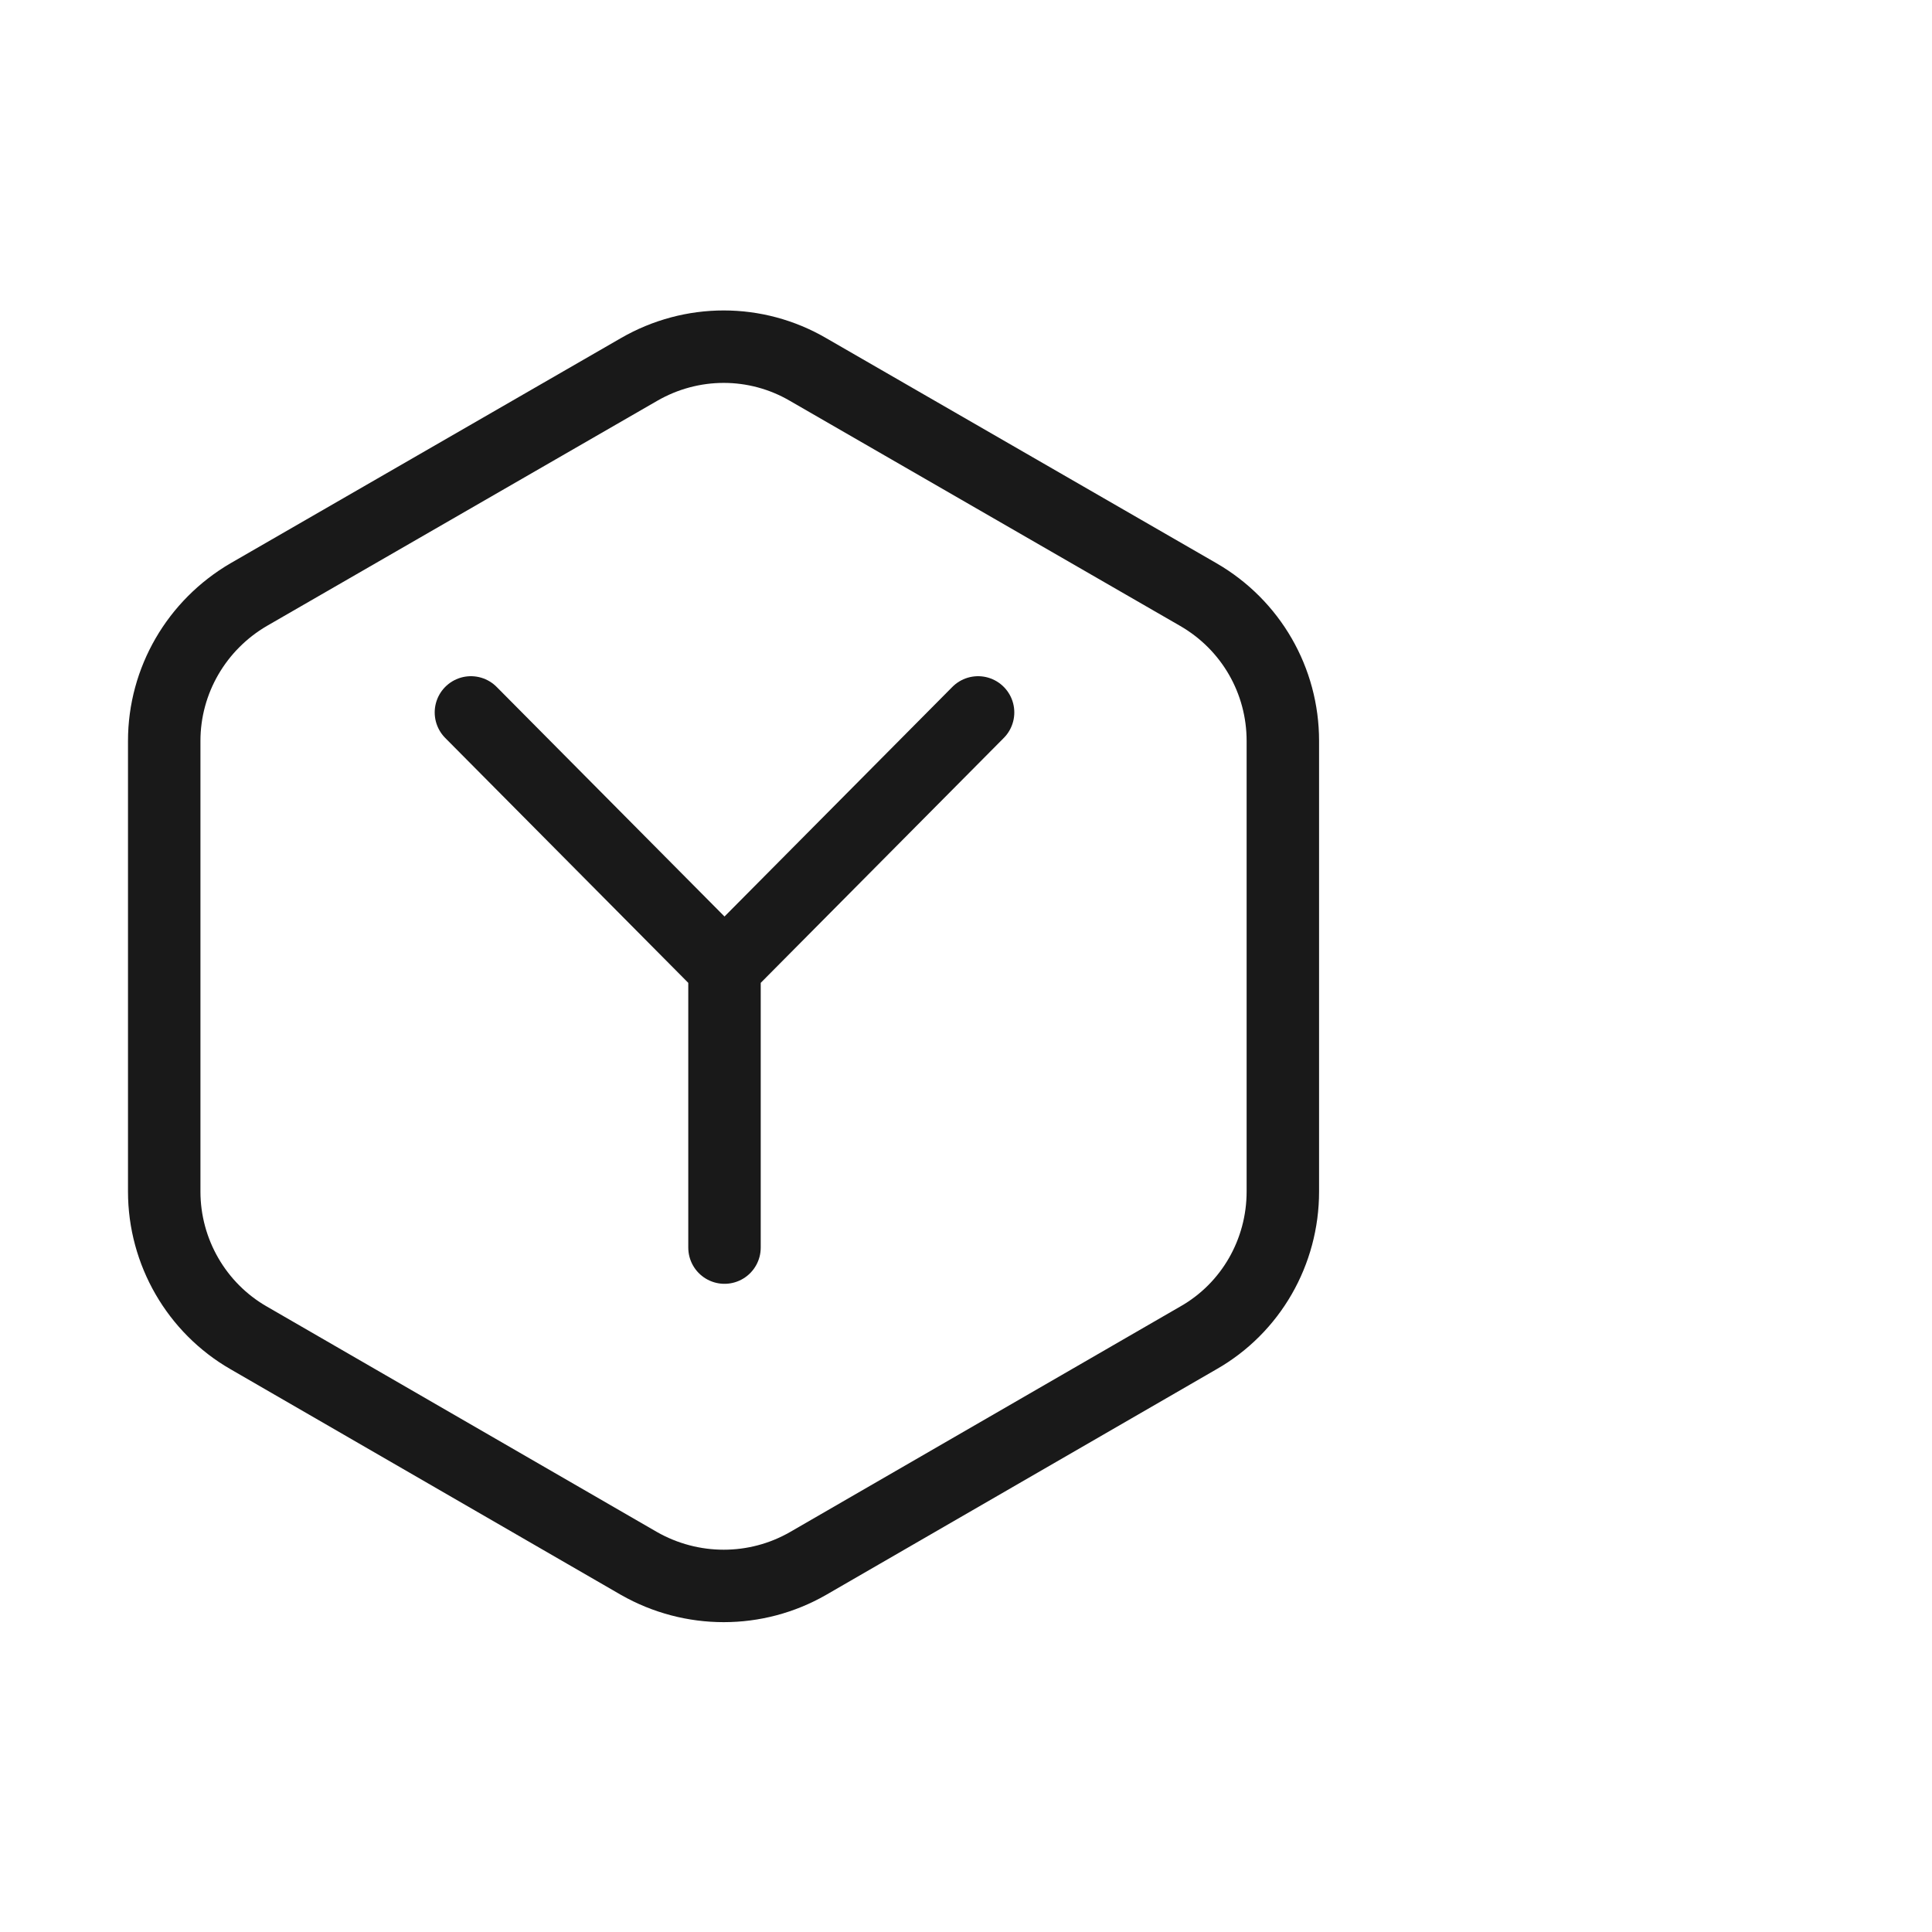
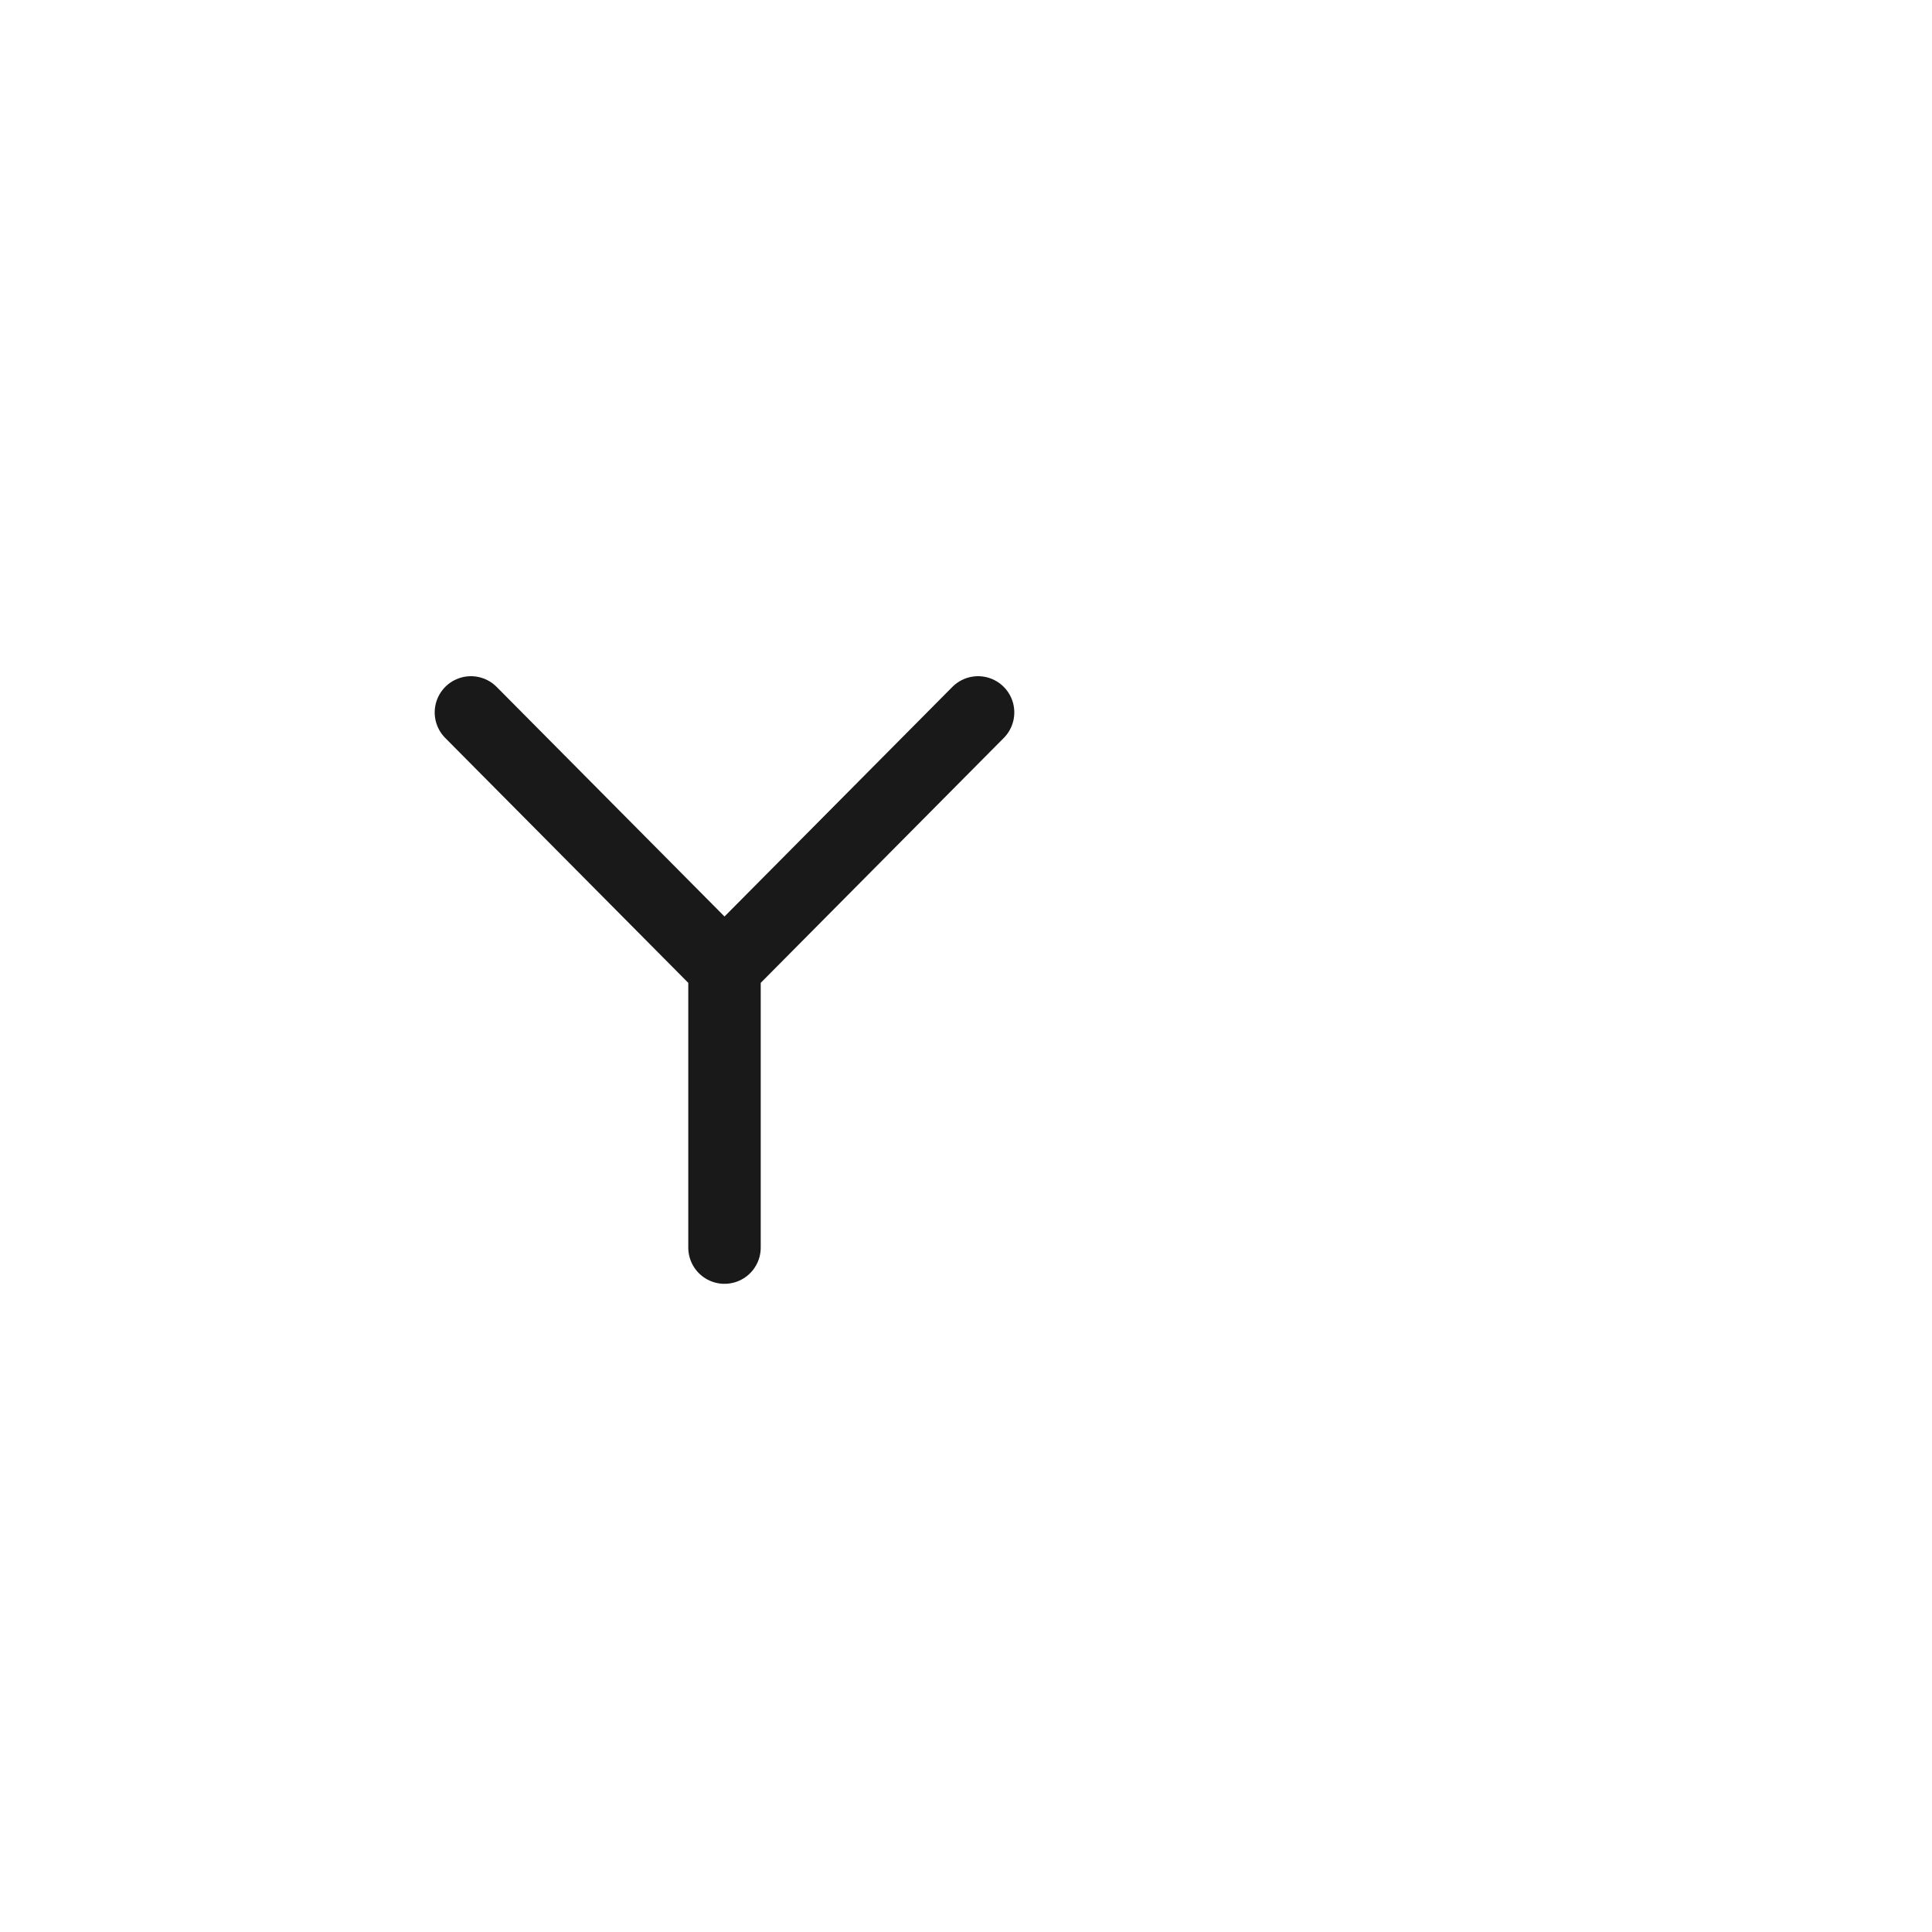
<svg xmlns="http://www.w3.org/2000/svg" width="40" height="40" viewBox="0 0 40 40" fill="none">
  <desc>
			Created with Pixso.
	</desc>
  <defs>
    <clipPath id="clip93_4857">
      <rect width="28" height="28" transform="translate(1 6)" fill="white" fill-opacity="0" />
    </clipPath>
  </defs>
  <g opacity="0">
    <rect width="40" height="40" fill="#C4C4C4" fill-opacity="1" />
  </g>
  <g clip-path="url(#clip93_4857)">
    <path d="M1.87 19.98C1.87 17.93 1.87 15.88 1.87 13.83C1.87 12.84 1.99 11.85 2.24 10.89C2.77 8.86 4.1 7.65 6.13 7.18C7.15 6.96 8.19 6.86 9.24 6.87C13.17 6.87 17.1 6.87 21.03 6.87C22.03 6.87 23.02 6.98 23.98 7.21C26.08 7.72 27.33 9.05 27.81 11.14C28.03 12.12 28.13 13.13 28.12 14.14C28.12 18.12 28.12 22.09 28.12 26.06C28.12 27.05 28.01 28.03 27.78 28.99C27.27 31.08 25.94 32.33 23.85 32.81C22.83 33.03 21.79 33.13 20.75 33.12C16.83 33.12 12.91 33.12 9 33.12C8 33.13 7 33.02 6.03 32.79C3.92 32.27 2.66 30.94 2.18 28.84C1.94 27.78 1.87 26.71 1.87 25.63C1.87 23.75 1.87 21.87 1.87 19.98Z" fill="#FFFFFF" fill-opacity="0" fill-rule="nonzero" />
    <path d="M1.87 13.83C1.87 12.84 1.99 11.85 2.24 10.89C2.77 8.86 4.1 7.65 6.13 7.18C7.15 6.96 8.19 6.86 9.24 6.87C13.17 6.87 17.1 6.87 21.03 6.87C22.03 6.87 23.02 6.98 23.98 7.21C26.08 7.72 27.33 9.05 27.81 11.14C28.03 12.12 28.13 13.13 28.12 14.14C28.12 18.12 28.12 22.09 28.12 26.06C28.12 27.05 28.01 28.03 27.78 28.99C27.27 31.08 25.94 32.33 23.85 32.81C22.83 33.03 21.79 33.13 20.75 33.12C16.83 33.12 12.91 33.12 9 33.12C8 33.13 7 33.02 6.03 32.79C3.92 32.27 2.66 30.94 2.18 28.84C1.94 27.78 1.87 26.71 1.87 25.63C1.87 23.75 1.87 21.87 1.87 19.98C1.87 17.93 1.87 15.88 1.87 13.83Z" stroke="#FFFFFF" stroke-opacity="0" stroke-width="1.75" />
    <g opacity="0.2">
      <path d="M1.87 19.98C1.87 17.93 1.87 15.88 1.87 13.83C1.87 12.84 1.99 11.85 2.24 10.89C2.77 8.86 4.1 7.65 6.13 7.18C7.15 6.96 8.19 6.86 9.24 6.87C13.17 6.87 17.1 6.87 21.03 6.87C22.03 6.87 23.02 6.98 23.98 7.21C26.08 7.72 27.33 9.05 27.81 11.14C28.03 12.12 28.13 13.13 28.12 14.14C28.12 18.12 28.12 22.09 28.12 26.06C28.12 27.05 28.01 28.03 27.78 28.99C27.27 31.08 25.94 32.33 23.85 32.81C22.83 33.03 21.79 33.13 20.75 33.12C16.83 33.12 12.91 33.12 9 33.12C8 33.13 7 33.02 6.03 32.79C3.92 32.27 2.66 30.94 2.18 28.84C1.94 27.78 1.87 26.71 1.87 25.63C1.87 23.75 1.87 21.87 1.87 19.98Z" fill="#000000" fill-opacity="0" fill-rule="nonzero" />
      <path d="M1.87 13.83C1.87 12.84 1.99 11.85 2.24 10.89C2.77 8.86 4.1 7.65 6.13 7.18C7.15 6.96 8.19 6.86 9.24 6.87C13.17 6.87 17.1 6.87 21.03 6.87C22.03 6.87 23.02 6.98 23.98 7.21C26.08 7.72 27.33 9.05 27.81 11.14C28.03 12.12 28.13 13.13 28.12 14.14C28.12 18.12 28.12 22.09 28.12 26.06C28.12 27.05 28.01 28.03 27.78 28.99C27.27 31.08 25.94 32.33 23.85 32.81C22.83 33.03 21.79 33.13 20.75 33.12C16.83 33.12 12.91 33.12 9 33.12C8 33.13 7 33.02 6.03 32.79C3.92 32.27 2.66 30.94 2.18 28.84C1.94 27.78 1.87 26.71 1.87 25.63C1.87 23.75 1.87 21.87 1.87 19.98C1.87 17.93 1.87 15.88 1.87 13.83Z" stroke="#FFFFFF" stroke-opacity="0" stroke-width="1.75" />
    </g>
    <circle cx="15" cy="20" r="14" fill="#FFFFFF" fill-opacity="0" />
    <circle cx="15" cy="20" r="14" stroke="#000000" stroke-opacity="0" stroke-width="1.75" />
-     <path d="M16.73 7.65L24.81 12.31C25.9 12.94 26.56 14.09 26.56 15.34L26.56 24.67C26.56 25.92 25.9 27.08 24.81 27.7L16.73 32.37C15.65 32.99 14.32 32.99 13.23 32.37L5.15 27.7C4.07 27.08 3.4 25.92 3.4 24.67L3.4 15.34C3.4 14.09 4.07 12.94 5.15 12.31L13.23 7.65C14.32 7.02 15.65 7.02 16.73 7.65Z" fill="#FFFFFF" fill-opacity="0" fill-rule="evenodd" />
-     <path d="M24.81 12.31C25.9 12.94 26.56 14.09 26.56 15.34L26.56 24.67C26.56 25.92 25.9 27.08 24.81 27.7L16.73 32.37C15.65 32.99 14.32 32.99 13.23 32.37L5.15 27.7C4.07 27.08 3.4 25.92 3.4 24.67L3.4 15.34C3.4 14.09 4.07 12.94 5.15 12.31L13.23 7.65C14.32 7.02 15.65 7.02 16.73 7.65L24.81 12.31Z" stroke="#191919" stroke-opacity="1" stroke-width="1.5" stroke-linejoin="round" />
    <path d="M9.24 15.27L9.21 15.27C8.92 14.97 8.92 14.51 9.22 14.21C9.52 13.92 9.98 13.92 10.28 14.22L10.28 14.25L9.24 15.27ZM19.71 14.25L19.71 14.22C20.01 13.92 20.47 13.92 20.77 14.21C21.07 14.51 21.07 14.97 20.78 15.27L20.75 15.27L19.71 14.25ZM15.73 25.81L15.75 25.83C15.75 26.25 15.41 26.58 15 26.58C14.58 26.58 14.25 26.25 14.25 25.83L14.27 25.81L15.73 25.81Z" fill="#000000" fill-opacity="0" fill-rule="nonzero" />
    <path d="M9.75 14.75L15 20.04L15 25.83M15 20.04L20.25 14.75" stroke="#191919" stroke-opacity="1" stroke-width="1.5" stroke-linejoin="round" stroke-linecap="round" />
  </g>
</svg>